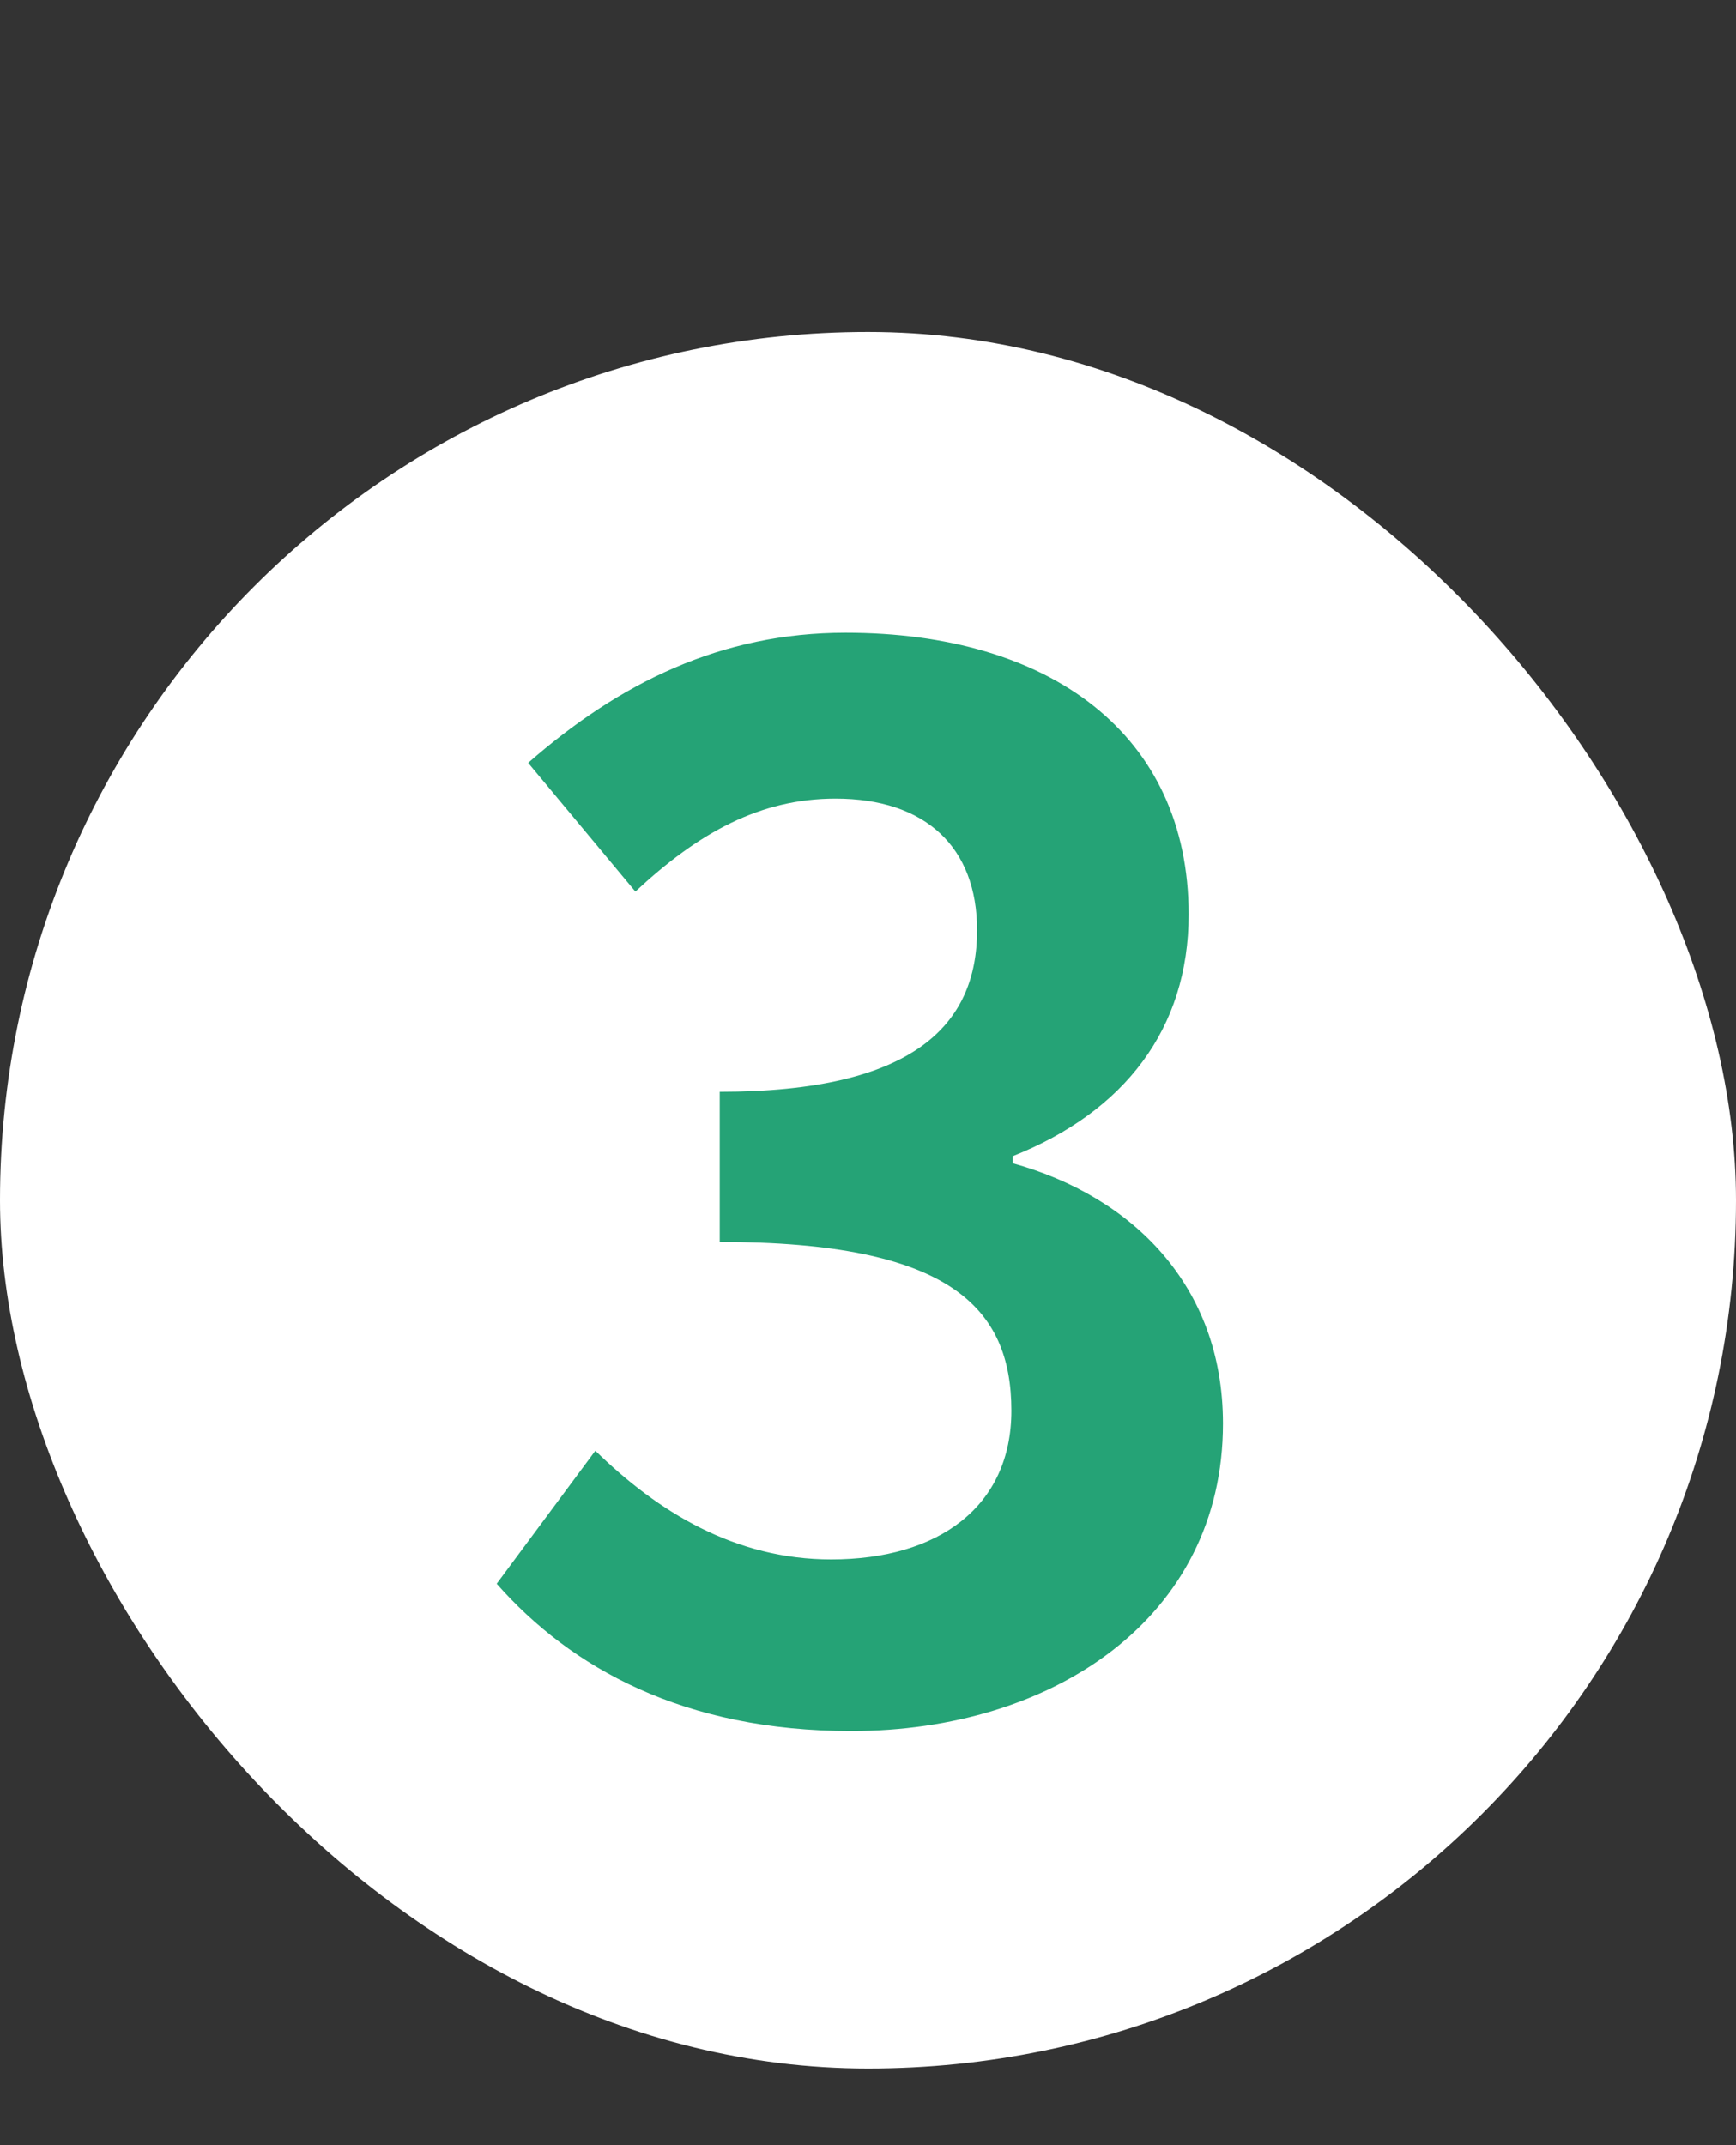
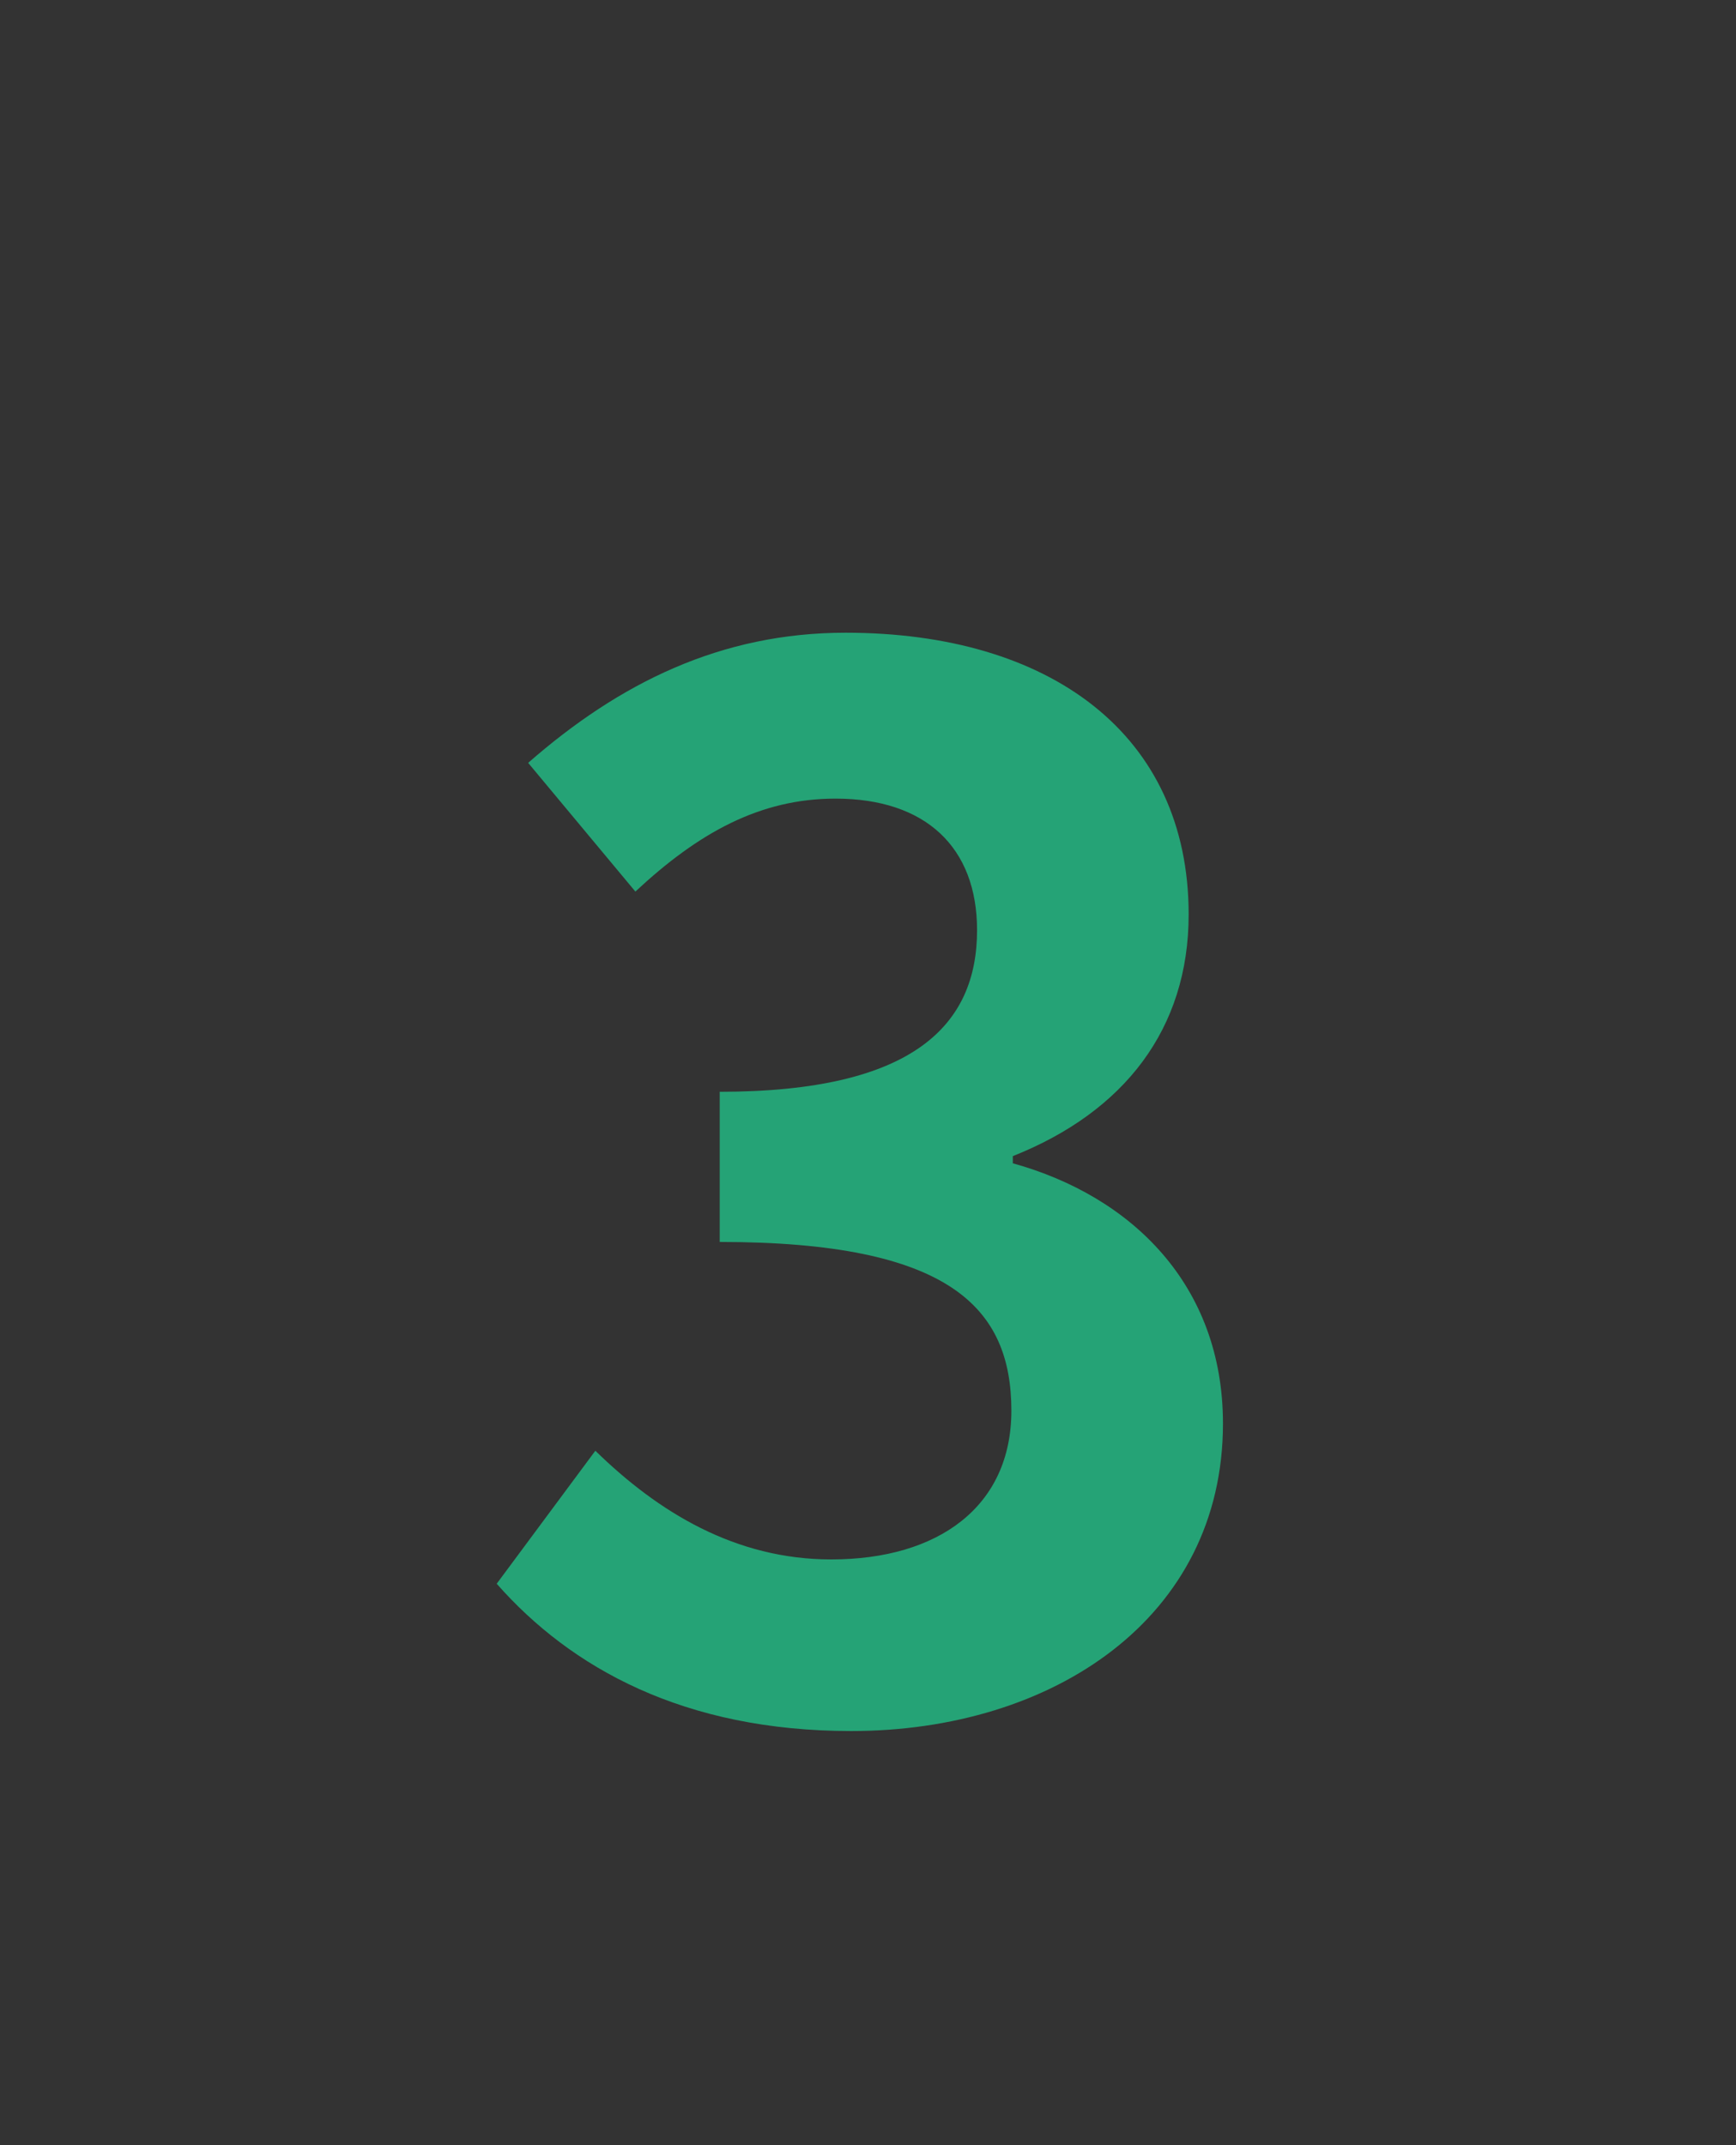
<svg xmlns="http://www.w3.org/2000/svg" width="34" height="42" viewBox="0 0 34 42" fill="none">
  <rect x="0" y="0" width="34" height="42" fill="#333333" stroke="none" />
-   <rect y="6.5" width="34" height="34" rx="17" fill="white" />
  <path d="M16.672 33.892C13.396 33.892 11.184 32.66 9.728 31.008L11.66 28.404C12.892 29.608 14.404 30.532 16.28 30.532C18.38 30.532 19.808 29.496 19.808 27.62C19.808 25.604 18.604 24.316 14.096 24.316V21.376C17.904 21.376 19.136 20.06 19.136 18.212C19.136 16.588 18.128 15.636 16.364 15.636C14.88 15.636 13.676 16.308 12.444 17.456L10.344 14.936C12.136 13.368 14.124 12.388 16.56 12.388C20.564 12.388 23.28 14.376 23.28 17.904C23.28 20.144 22.02 21.768 19.836 22.636V22.776C22.16 23.42 23.952 25.156 23.952 27.872C23.952 31.68 20.62 33.892 16.672 33.892Z" fill="#25A376" />
</svg>